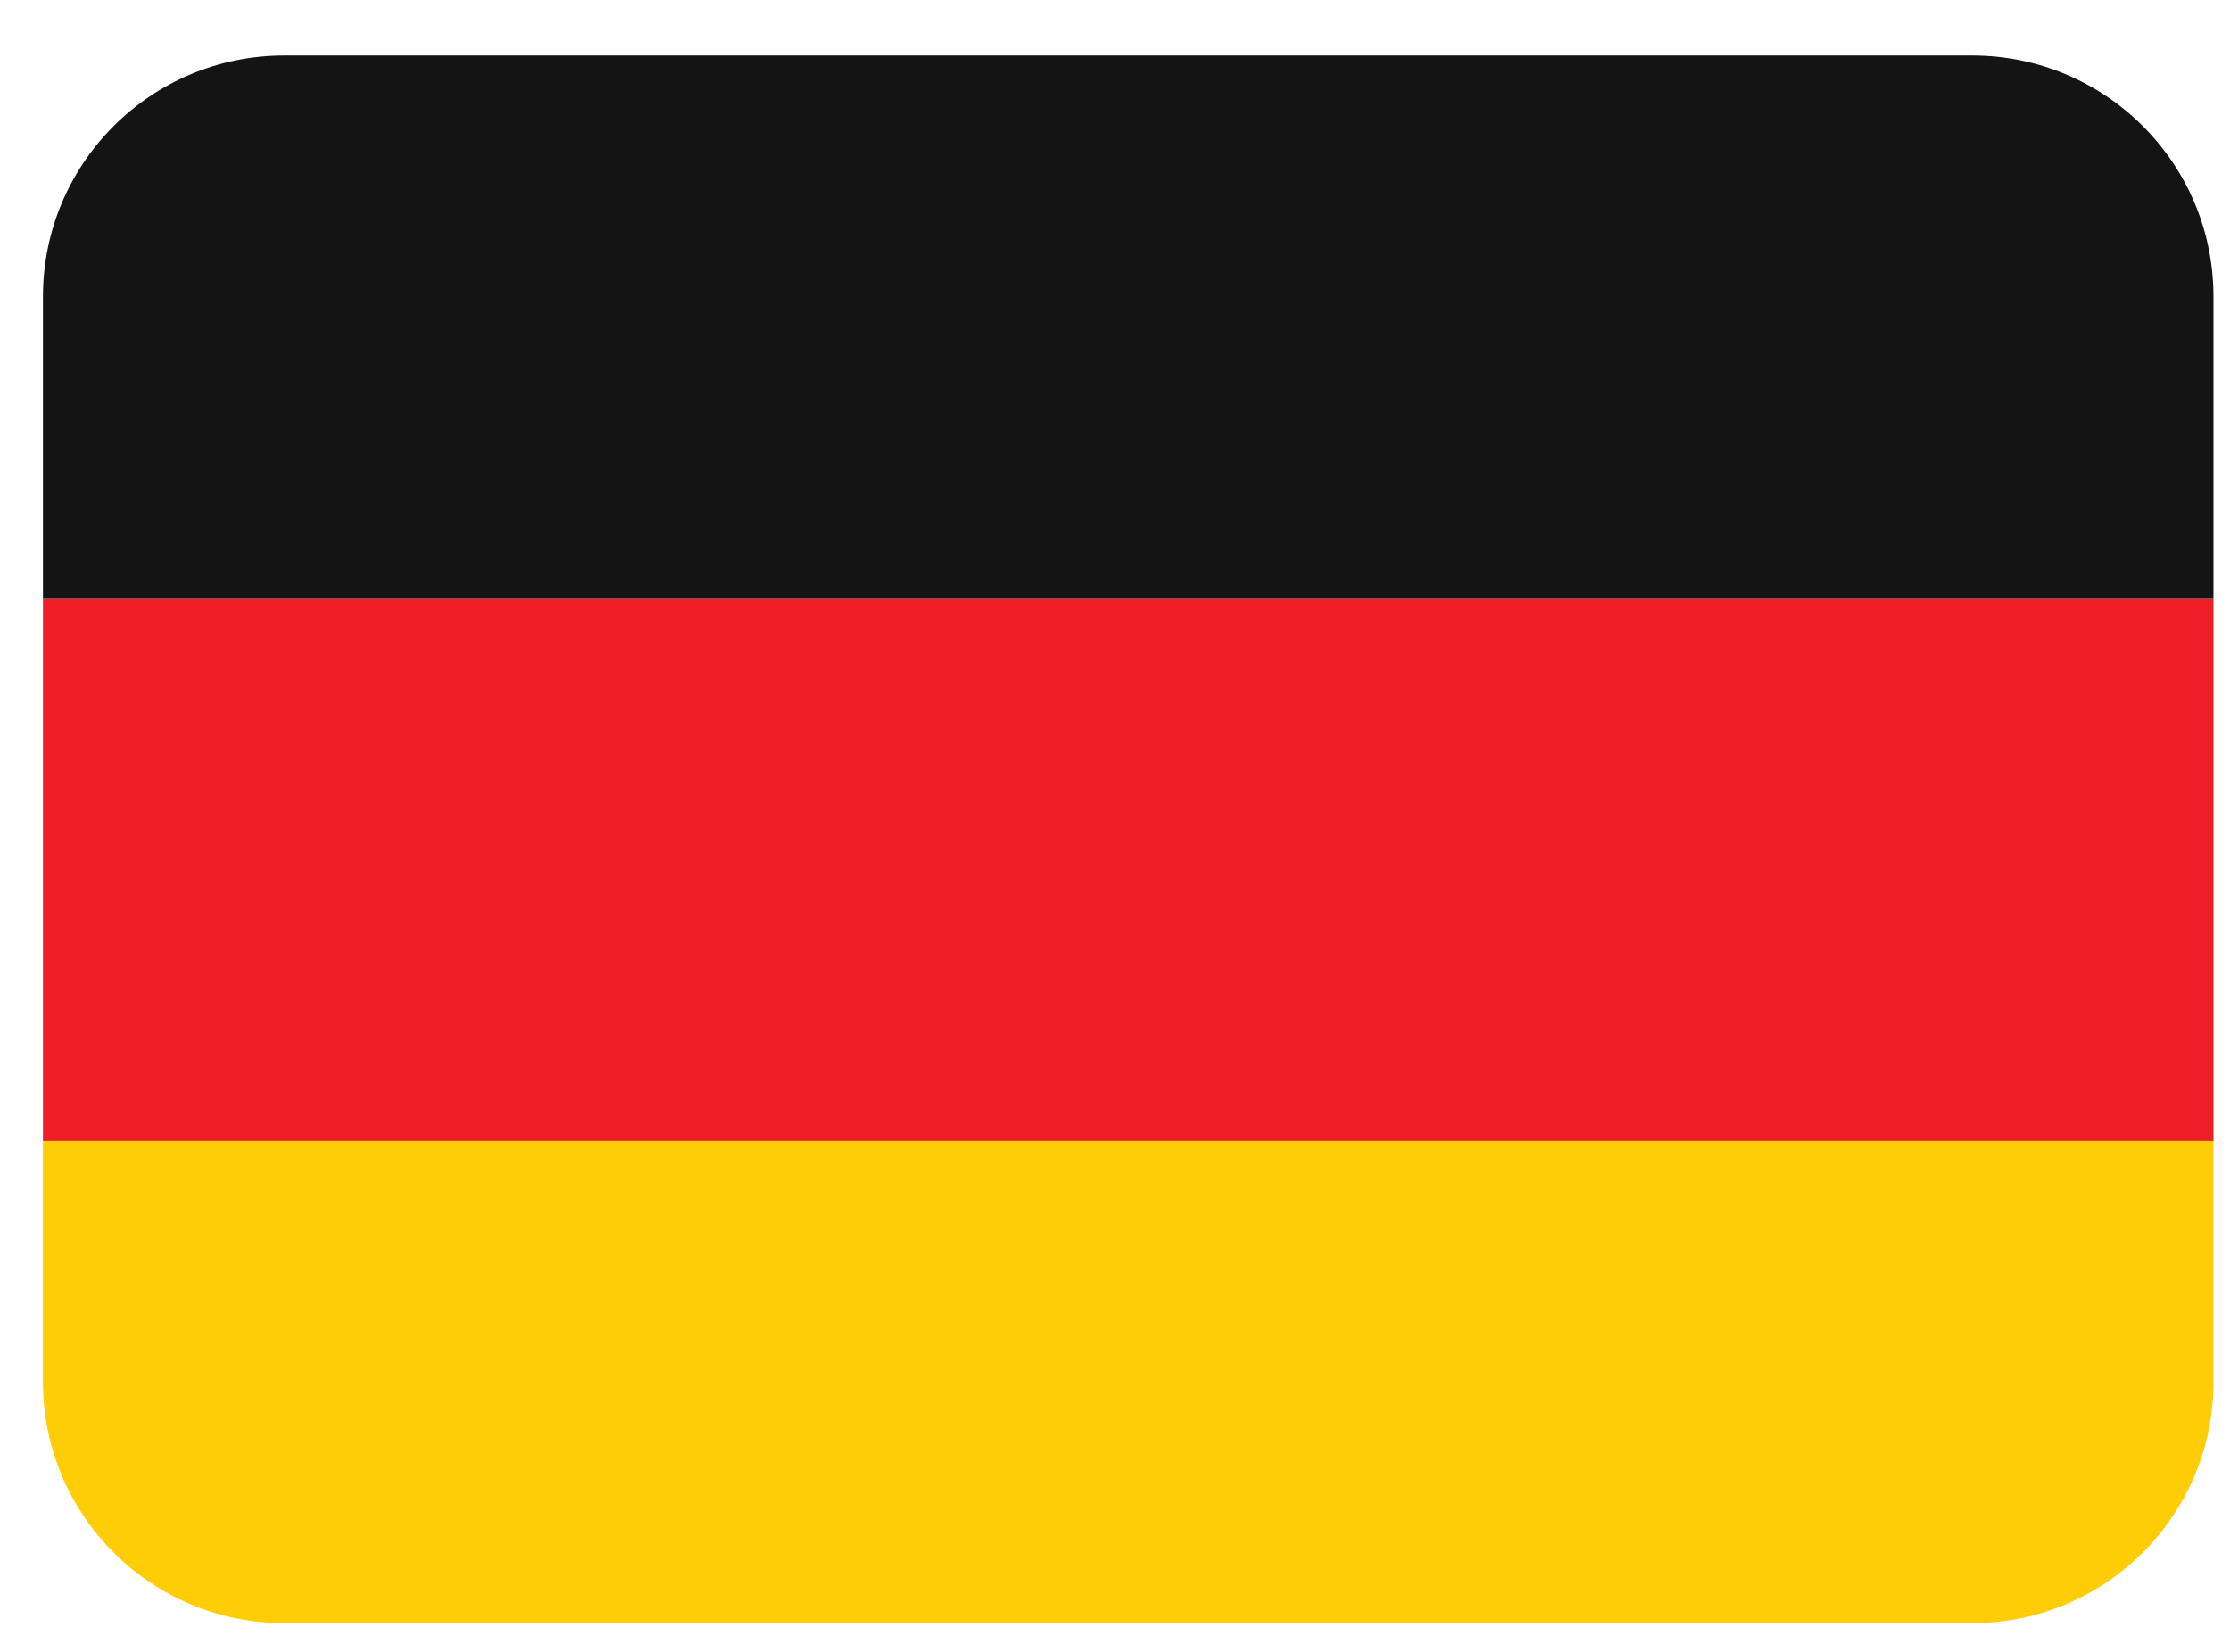
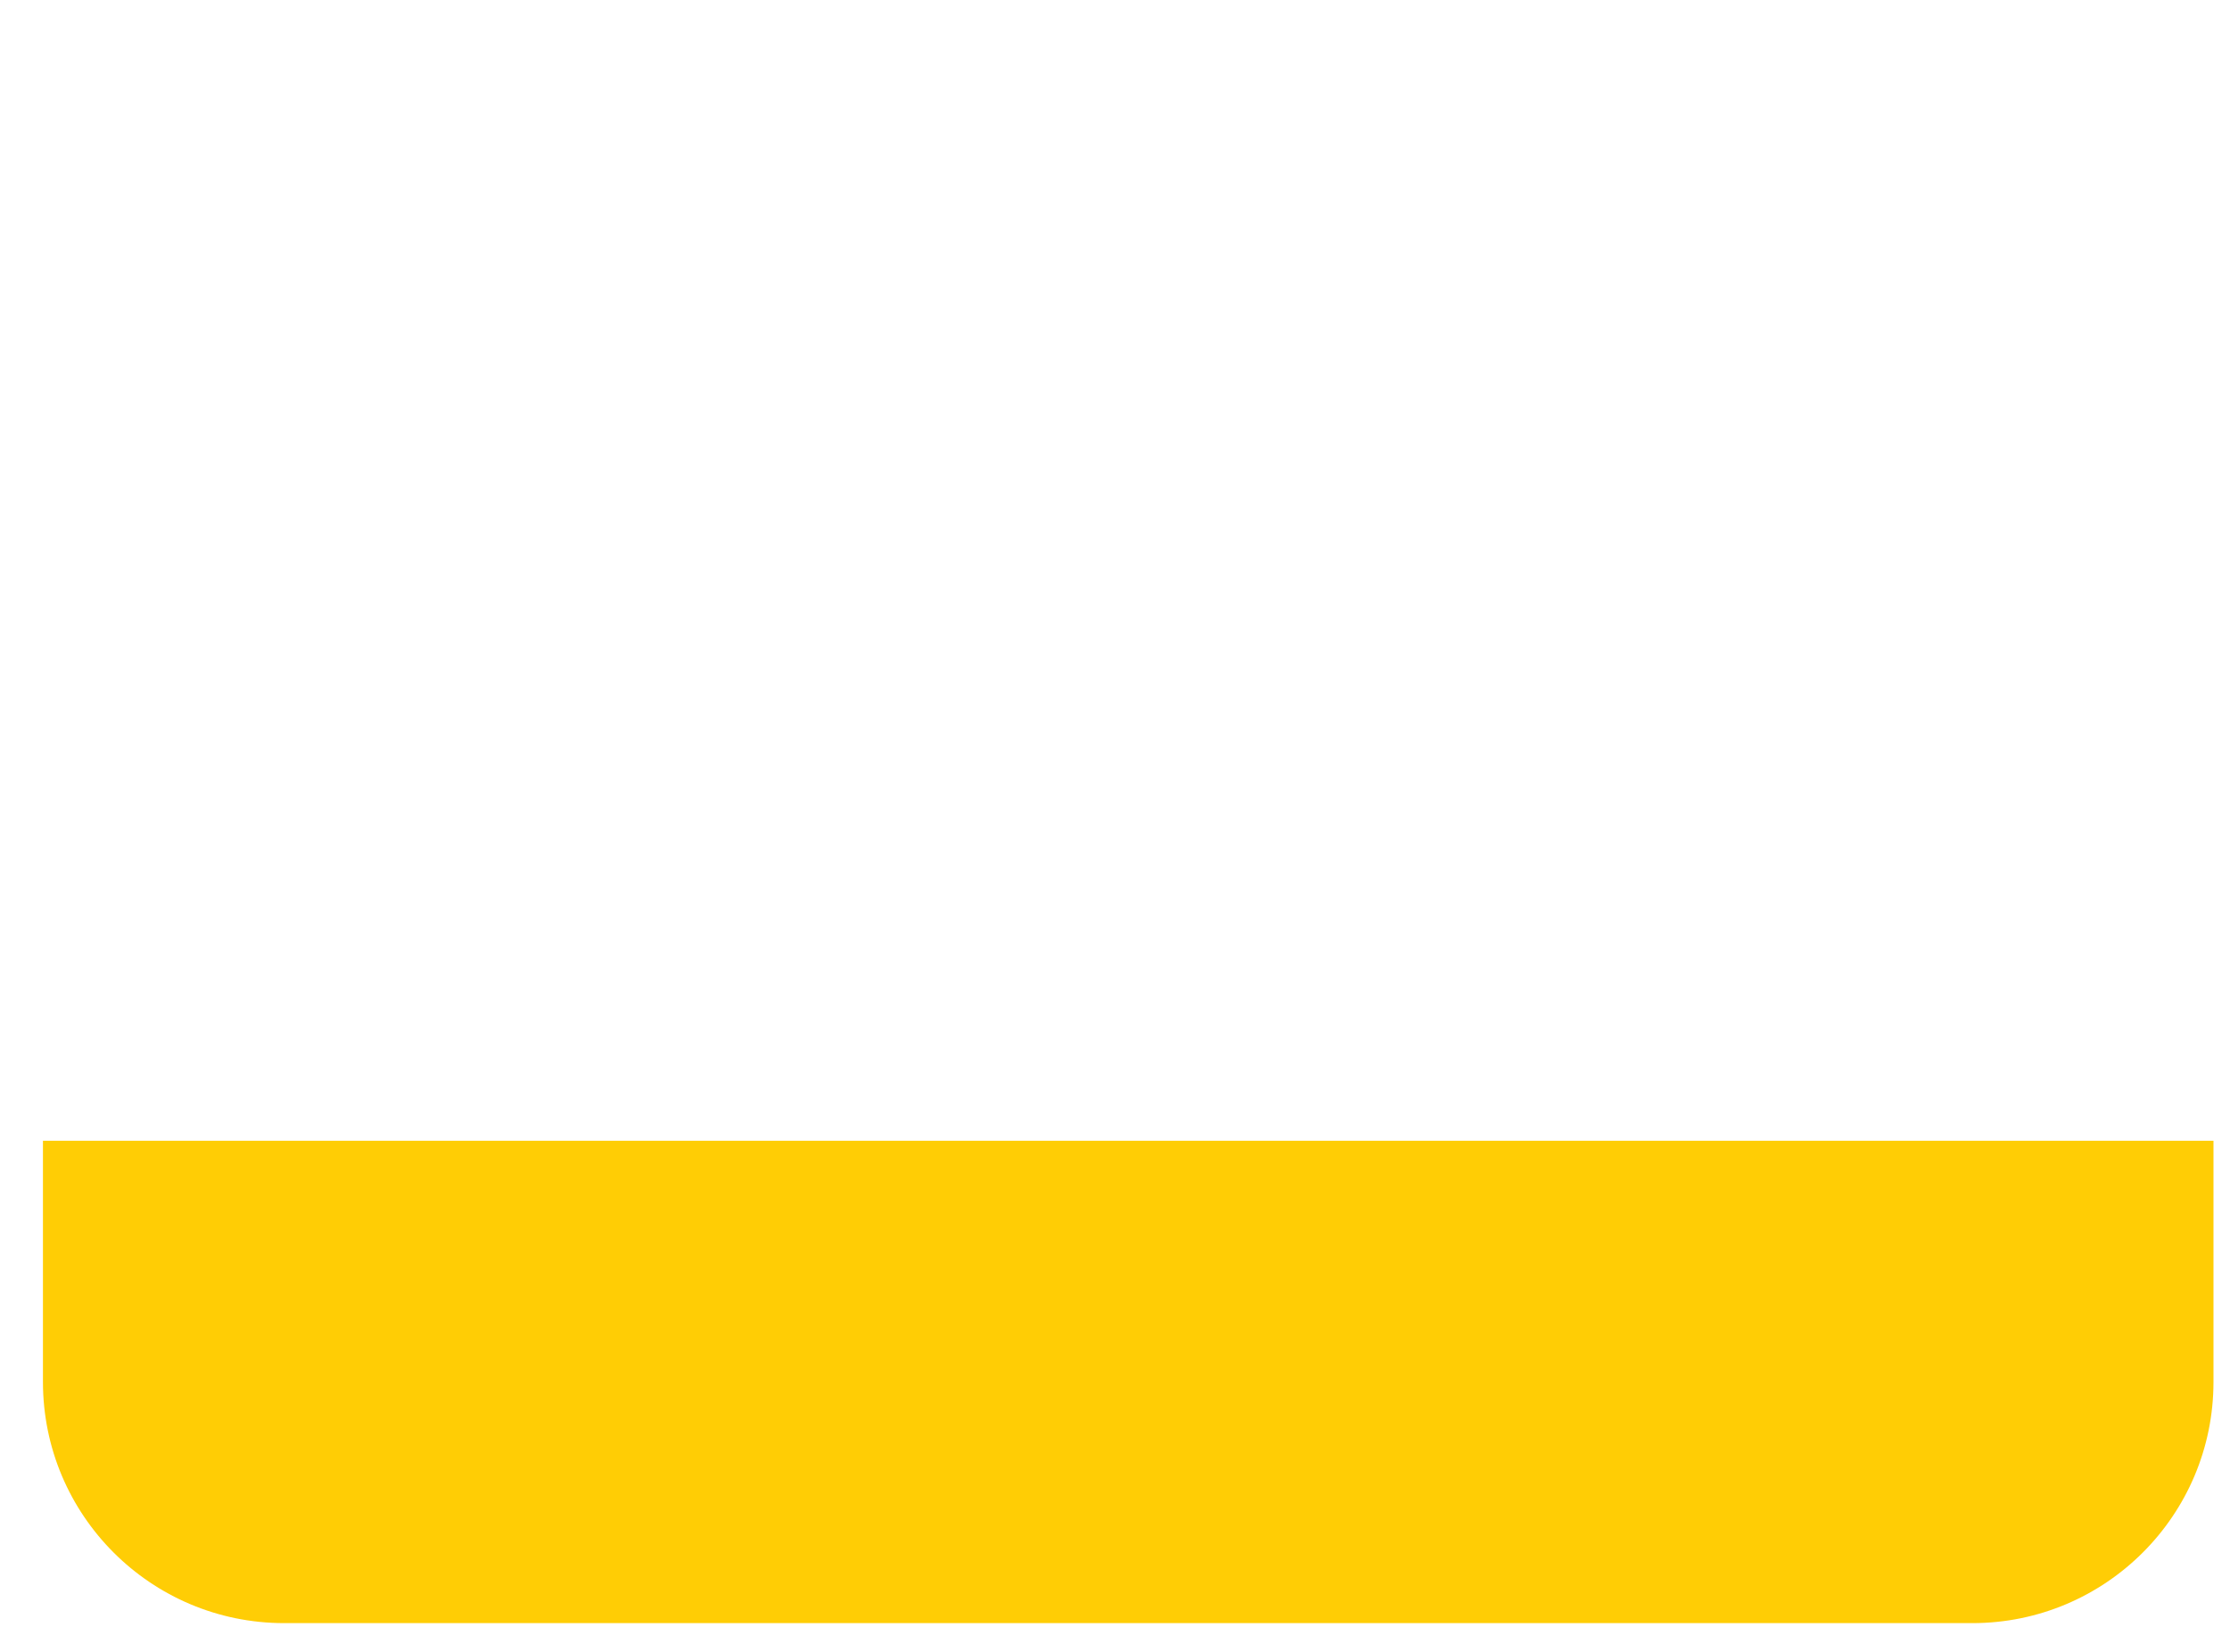
<svg xmlns="http://www.w3.org/2000/svg" width="27" height="20" viewBox="0 0 27 20" fill="none">
  <g id="Emoji">
    <path id="Vector" d="M0.52 16.732C0.52 18.345 1.827 19.652 3.44 19.652H23.88C25.493 19.652 26.8 18.345 26.8 16.732V13.812H0.52V16.732Z" fill="#FFCD05" />
-     <path id="Vector_2" d="M0.52 7.242H26.8V13.812H0.52V7.242Z" fill="#ED1F24" />
-     <path id="Vector_3" d="M23.88 0.672H3.44C1.827 0.672 0.52 1.979 0.52 3.592V7.242H26.8V3.592C26.8 1.979 25.493 0.672 23.88 0.672Z" fill="#141414" />
+     <path id="Vector_2" d="M0.52 7.242H26.8V13.812V7.242Z" fill="#ED1F24" />
  </g>
</svg>